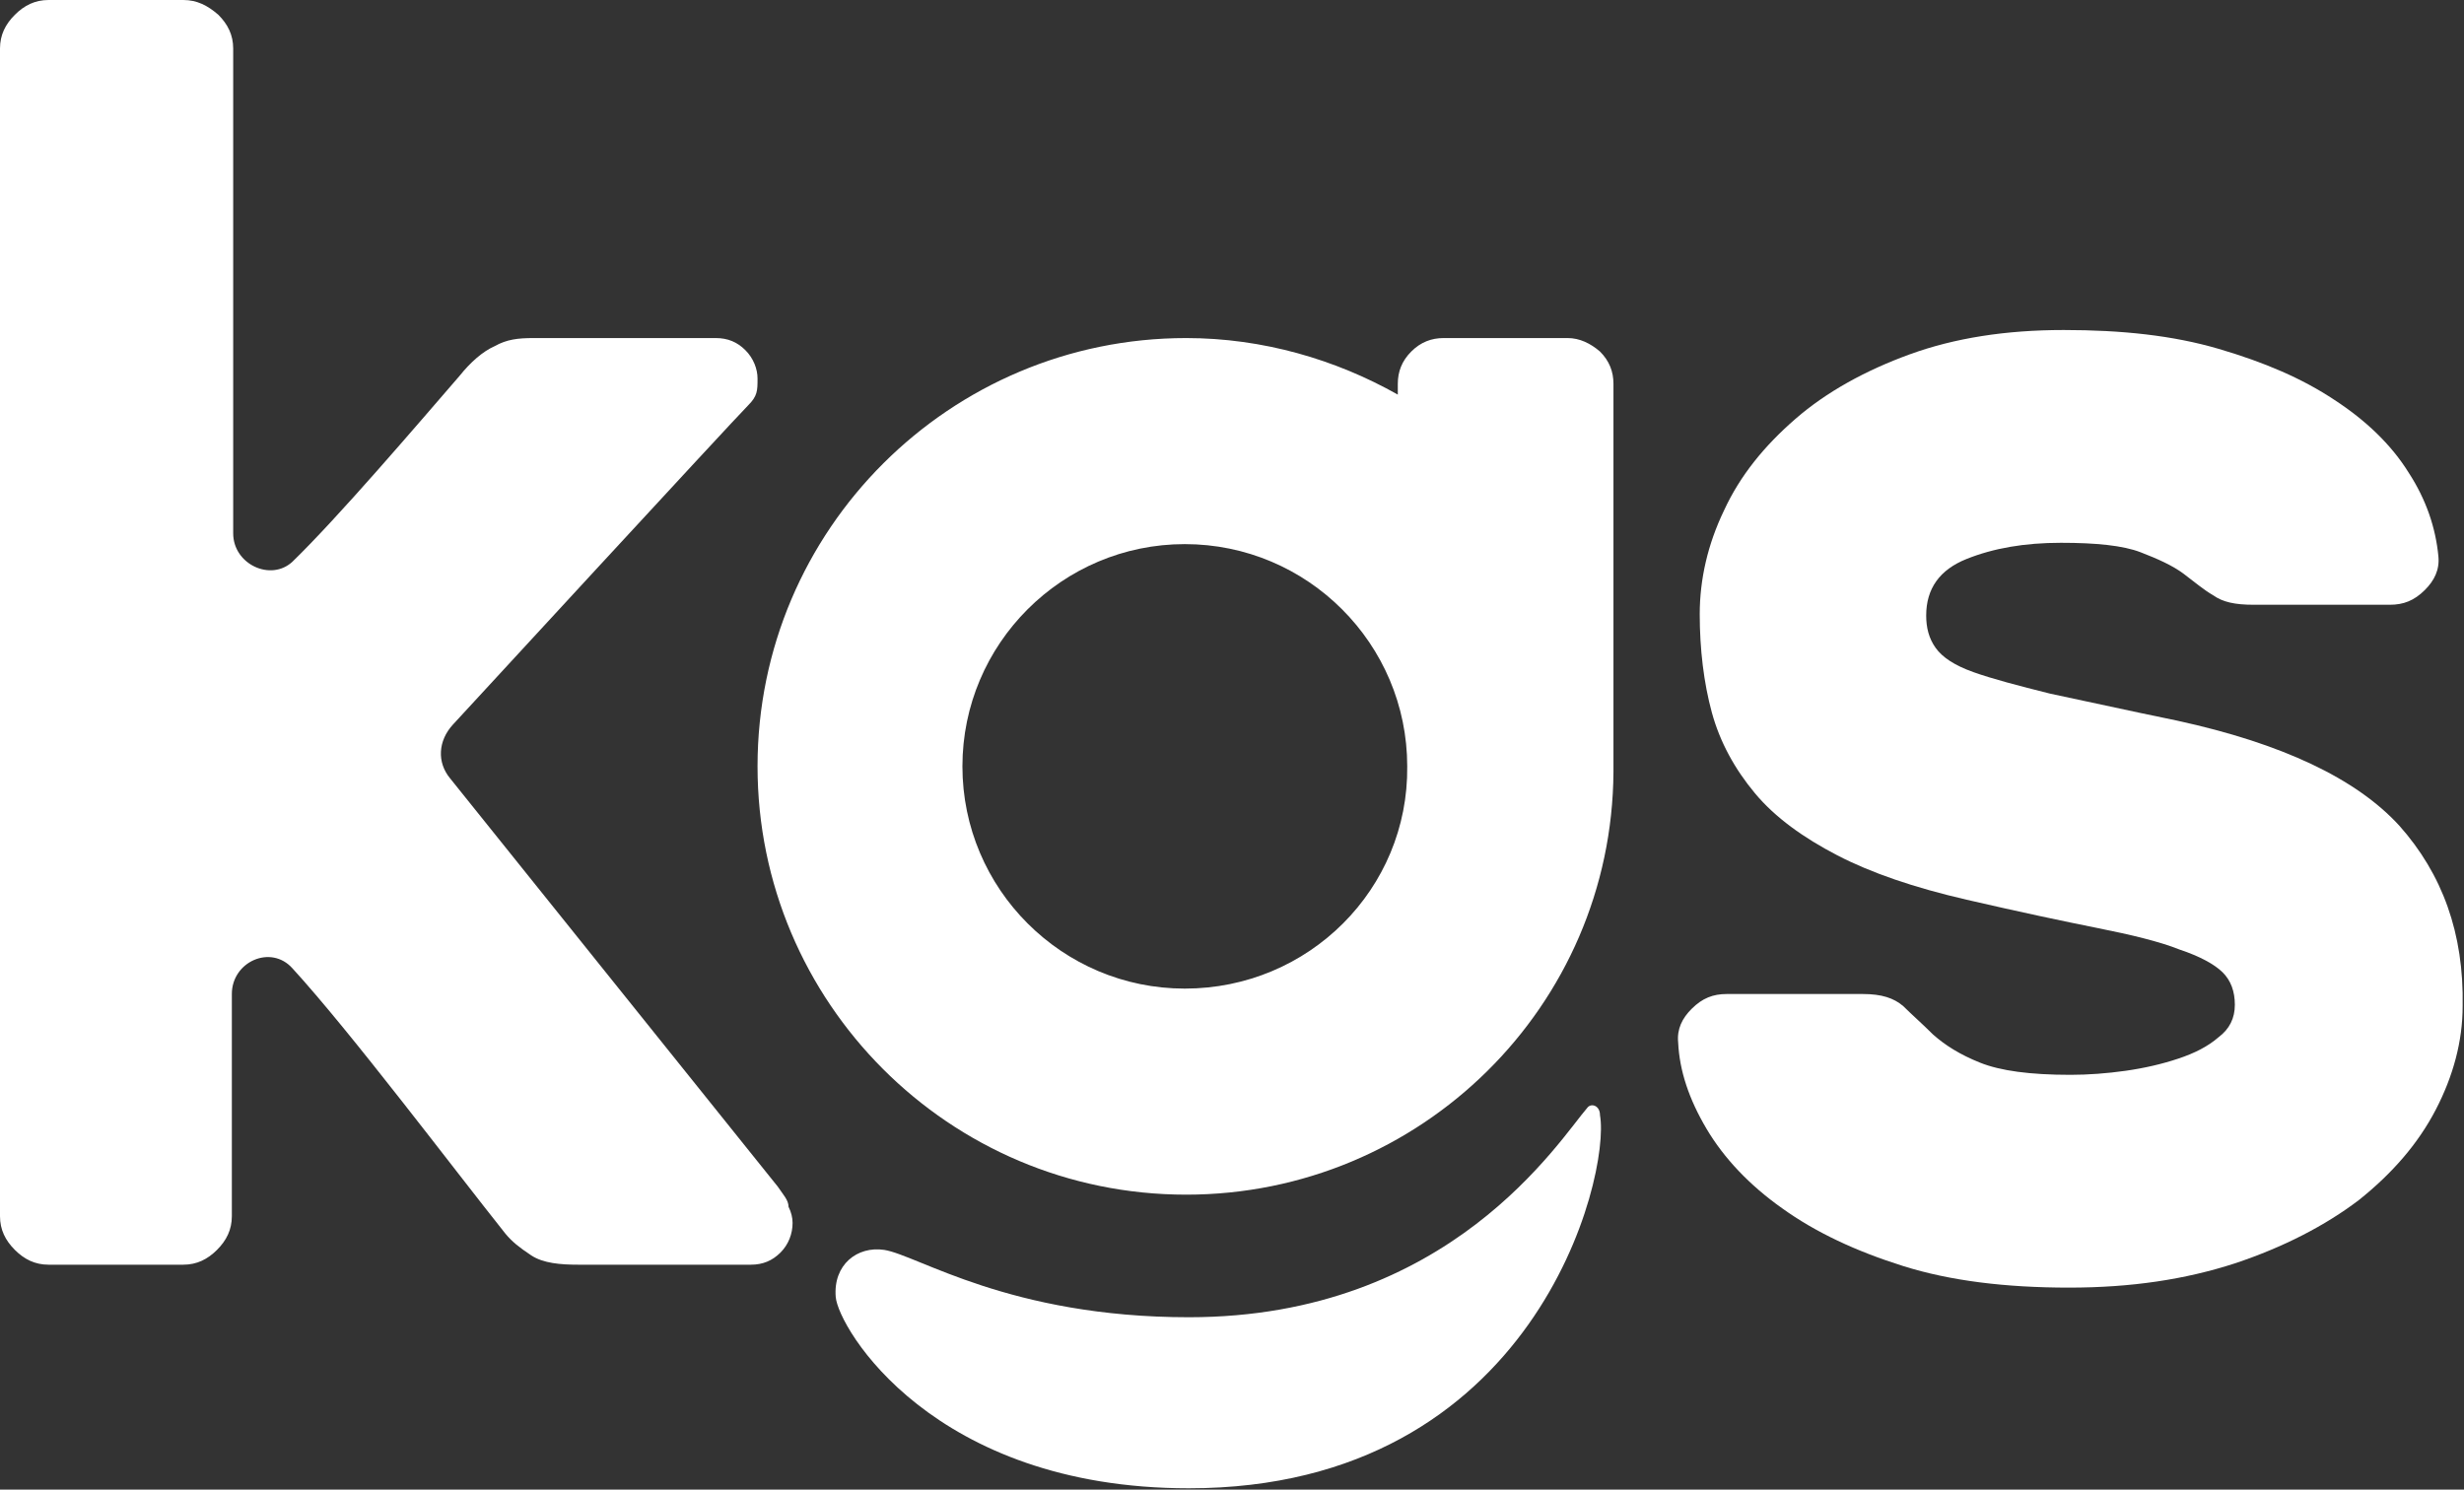
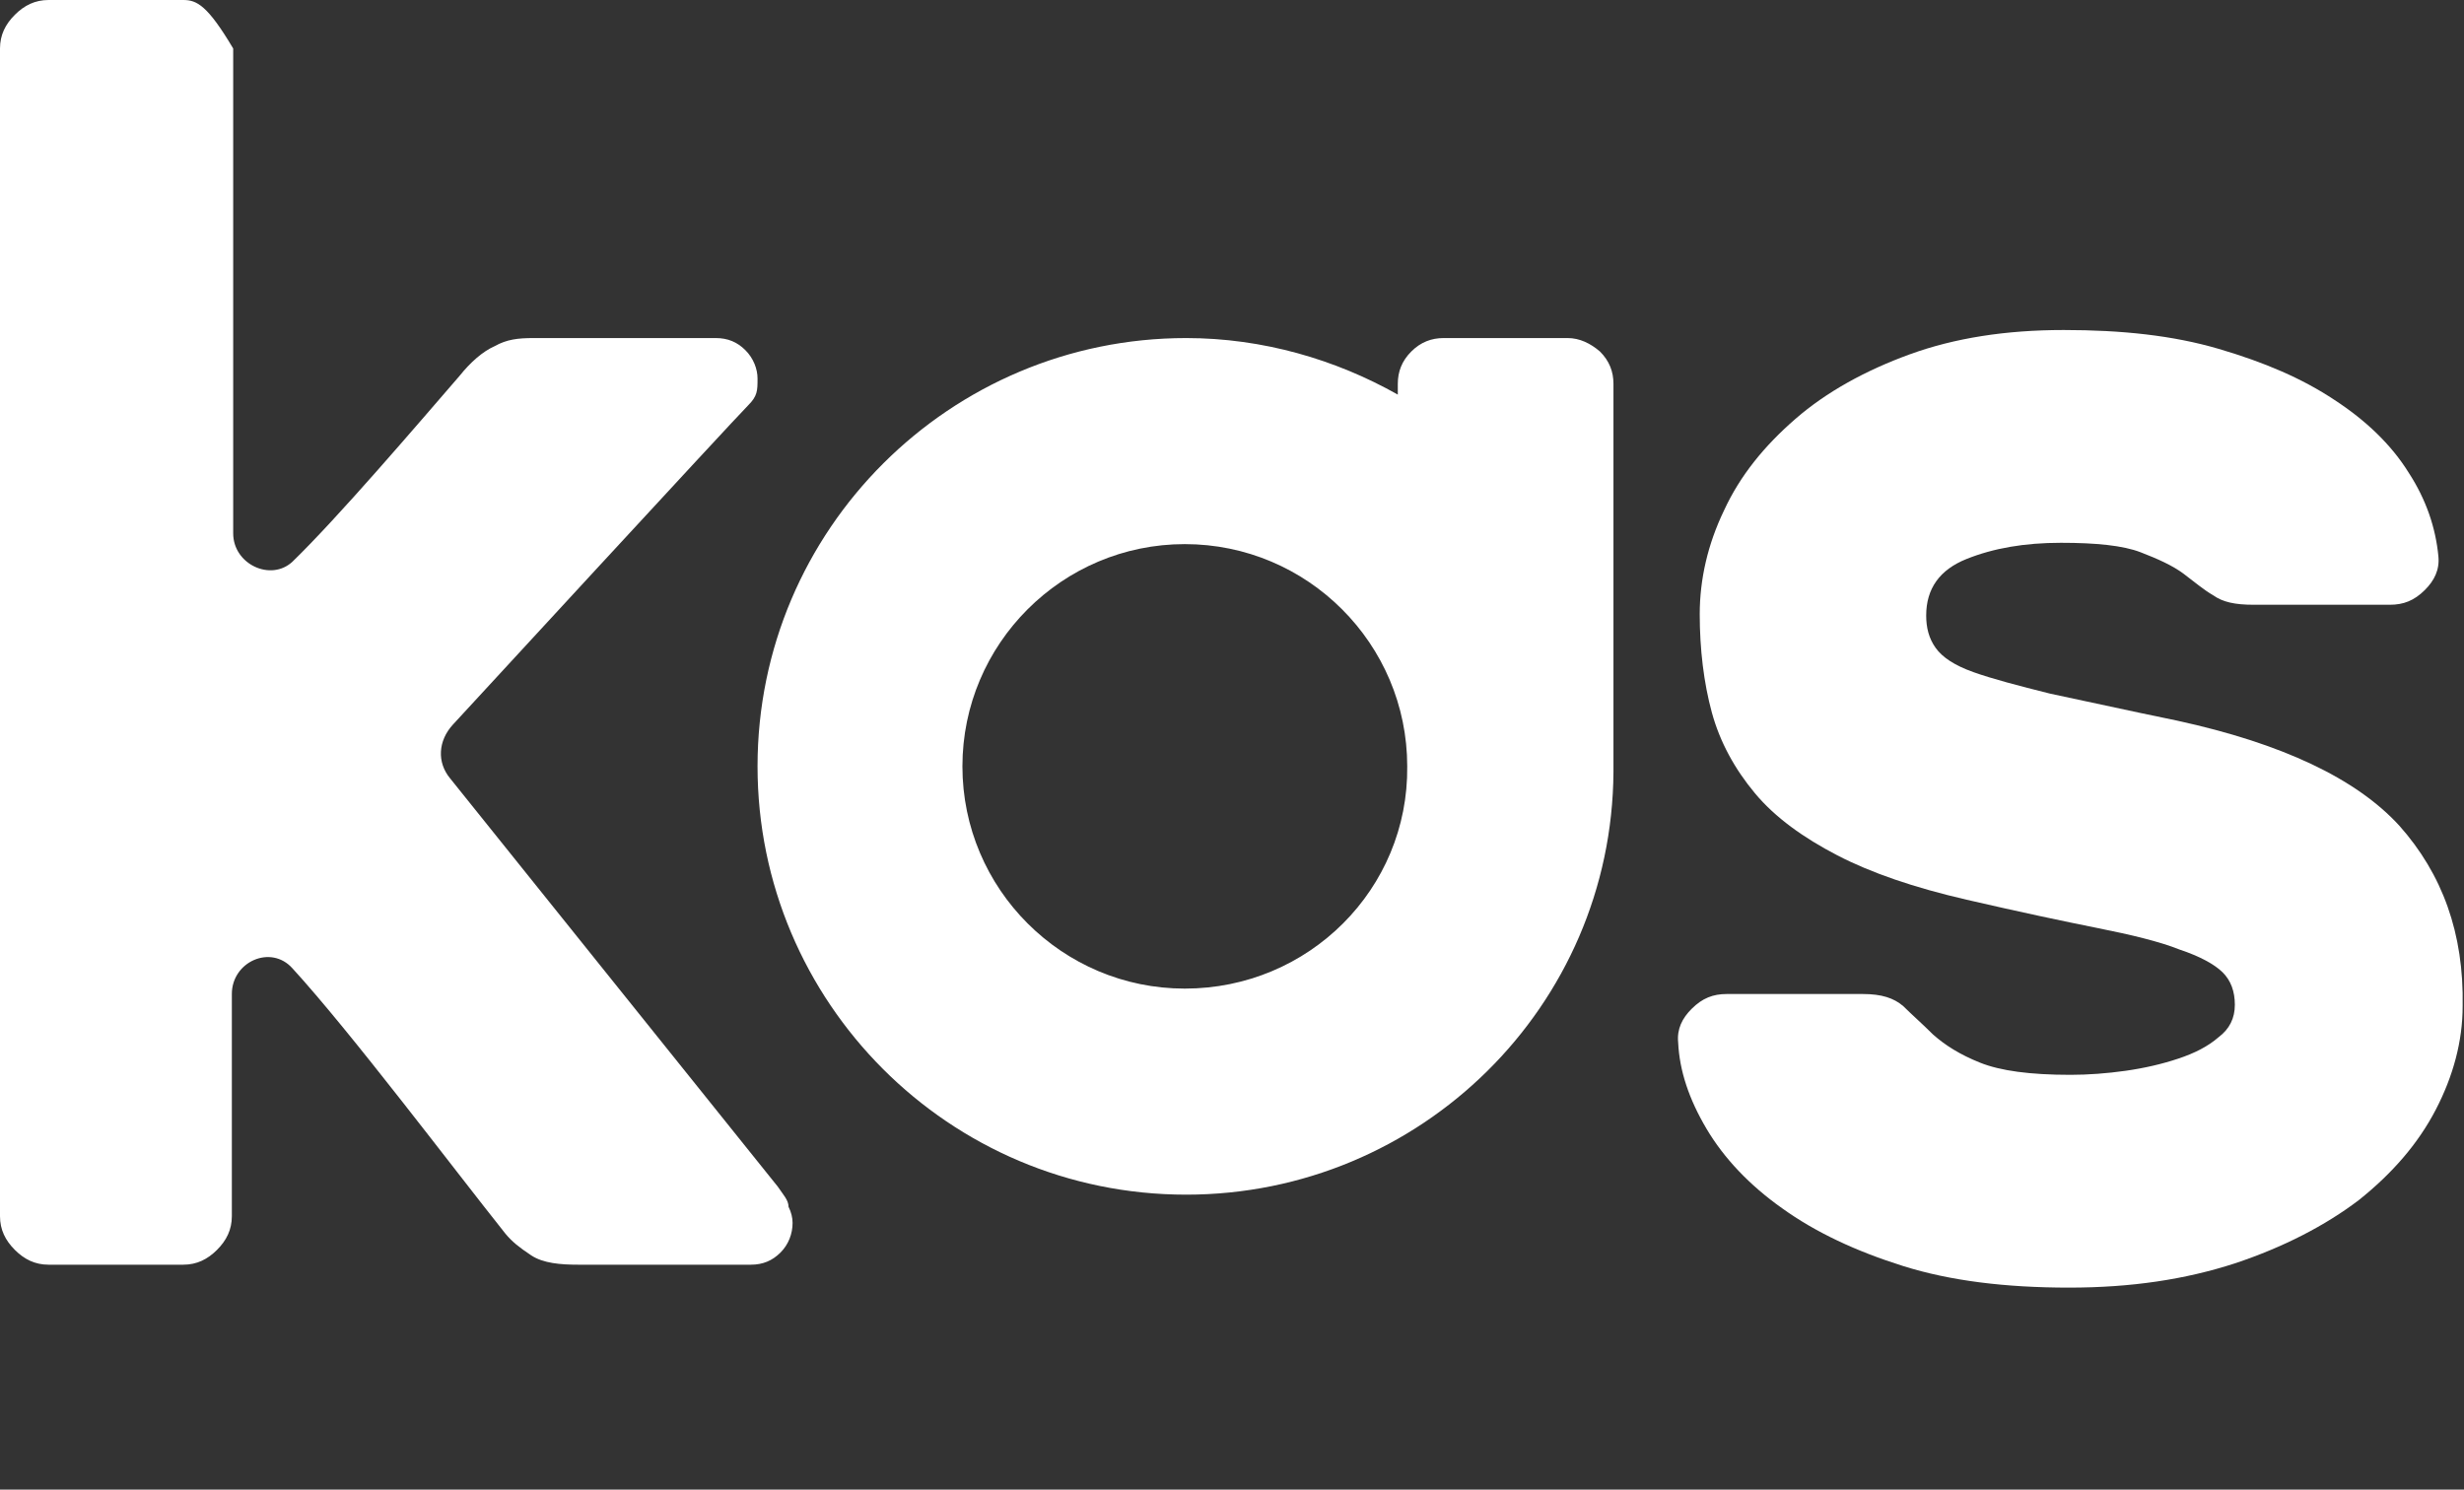
<svg xmlns="http://www.w3.org/2000/svg" width="86" height="52" viewBox="0 0 86 52" fill="none">
  <rect x="0" y="0" width="86" height="52" fill="#333333" stroke="none" />
-   <path d="M27.145 41.421L15.713 27.175C15.243 26.611 15.29 25.859 15.807 25.295C15.807 25.295 25.593 14.669 26.11 14.152C26.44 13.823 26.44 13.635 26.44 13.212C26.44 12.883 26.299 12.506 26.016 12.224C25.734 11.942 25.405 11.801 24.981 11.801C23.382 11.801 18.63 11.801 18.63 11.801C18.066 11.801 17.689 11.848 17.266 12.083C16.843 12.271 16.419 12.647 16.043 13.117C14.537 14.857 11.809 18.054 10.209 19.606C9.456 20.311 8.139 19.7 8.139 18.618V1.693C8.139 1.222 7.951 0.846 7.621 0.517C7.245 0.188 6.869 0 6.398 0H1.694C1.223 0 0.847 0.188 0.518 0.517C0.188 0.846 0 1.222 0 1.693V42.456C0 42.926 0.188 43.302 0.518 43.631C0.847 43.96 1.223 44.148 1.694 44.148H6.398C6.869 44.148 7.245 43.96 7.574 43.631C7.904 43.302 8.092 42.926 8.092 42.456V34.698C8.092 33.57 9.456 32.958 10.209 33.805C12.232 36.014 15.807 40.763 17.642 43.067C17.878 43.349 18.113 43.537 18.536 43.819C18.959 44.101 19.571 44.148 20.183 44.148H26.205C26.628 44.148 26.957 44.007 27.24 43.725C27.522 43.443 27.663 43.067 27.663 42.691C27.663 42.503 27.616 42.315 27.522 42.127C27.522 41.892 27.334 41.703 27.145 41.421Z" fill="white" />
+   <path d="M27.145 41.421L15.713 27.175C15.243 26.611 15.29 25.859 15.807 25.295C15.807 25.295 25.593 14.669 26.11 14.152C26.44 13.823 26.44 13.635 26.44 13.212C26.44 12.883 26.299 12.506 26.016 12.224C25.734 11.942 25.405 11.801 24.981 11.801C23.382 11.801 18.63 11.801 18.63 11.801C18.066 11.801 17.689 11.848 17.266 12.083C16.843 12.271 16.419 12.647 16.043 13.117C14.537 14.857 11.809 18.054 10.209 19.606C9.456 20.311 8.139 19.7 8.139 18.618V1.693C7.245 0.188 6.869 0 6.398 0H1.694C1.223 0 0.847 0.188 0.518 0.517C0.188 0.846 0 1.222 0 1.693V42.456C0 42.926 0.188 43.302 0.518 43.631C0.847 43.96 1.223 44.148 1.694 44.148H6.398C6.869 44.148 7.245 43.96 7.574 43.631C7.904 43.302 8.092 42.926 8.092 42.456V34.698C8.092 33.57 9.456 32.958 10.209 33.805C12.232 36.014 15.807 40.763 17.642 43.067C17.878 43.349 18.113 43.537 18.536 43.819C18.959 44.101 19.571 44.148 20.183 44.148H26.205C26.628 44.148 26.957 44.007 27.24 43.725C27.522 43.443 27.663 43.067 27.663 42.691C27.663 42.503 27.616 42.315 27.522 42.127C27.522 41.892 27.334 41.703 27.145 41.421Z" fill="white" />
  <path d="M83.742 28.822C82.236 27.176 79.649 25.953 75.979 25.154C74.144 24.778 72.686 24.449 71.557 24.214C70.428 23.932 69.534 23.697 68.875 23.462C68.217 23.227 67.793 22.945 67.558 22.615C67.323 22.286 67.229 21.91 67.229 21.487C67.229 20.547 67.699 19.888 68.64 19.512C69.581 19.136 70.663 18.948 71.933 18.948C73.156 18.948 74.097 19.042 74.709 19.277C75.32 19.512 75.838 19.747 76.214 20.029C76.591 20.312 76.92 20.594 77.249 20.782C77.579 21.017 78.002 21.111 78.661 21.111H83.412C83.883 21.111 84.259 20.97 84.636 20.594C84.965 20.265 85.153 19.888 85.106 19.418C85.012 18.431 84.683 17.444 84.071 16.503C83.46 15.516 82.566 14.67 81.484 13.964C80.355 13.212 79.037 12.648 77.438 12.178C75.838 11.708 74.05 11.52 72.027 11.52C70.004 11.52 68.217 11.802 66.664 12.366C65.112 12.93 63.747 13.682 62.665 14.623C61.583 15.563 60.736 16.597 60.172 17.82C59.607 18.995 59.325 20.218 59.325 21.44C59.325 22.662 59.466 23.838 59.748 24.872C60.031 25.907 60.548 26.847 61.254 27.693C61.959 28.539 62.947 29.245 64.124 29.856C65.3 30.467 66.805 30.984 68.64 31.407C70.475 31.831 72.027 32.16 73.204 32.395C74.38 32.63 75.368 32.865 76.073 33.147C76.779 33.382 77.296 33.664 77.579 33.946C77.861 34.228 78.002 34.605 78.002 35.075C78.002 35.545 77.814 35.921 77.438 36.203C77.061 36.532 76.591 36.767 76.026 36.955C75.462 37.143 74.85 37.285 74.191 37.379C73.533 37.472 72.874 37.52 72.263 37.52C70.851 37.52 69.816 37.379 69.111 37.096C68.405 36.814 67.887 36.485 67.464 36.109C67.088 35.733 66.711 35.404 66.429 35.122C66.1 34.84 65.676 34.699 65.017 34.699H60.266C59.795 34.699 59.419 34.84 59.043 35.216C58.713 35.545 58.525 35.921 58.572 36.391C58.619 37.379 58.949 38.366 59.56 39.4C60.172 40.434 61.066 41.375 62.195 42.174C63.371 43.02 64.782 43.679 66.429 44.196C68.076 44.713 70.004 44.948 72.216 44.948C74.38 44.948 76.261 44.666 78.002 44.102C79.696 43.538 81.154 42.785 82.33 41.892C83.507 40.952 84.4 39.917 85.012 38.742C85.624 37.566 85.953 36.344 85.953 35.122C86 32.583 85.247 30.514 83.742 28.822Z" fill="white" />
-   <path d="M55.42 38.648C54.432 39.776 50.622 45.982 41.495 45.982C35.238 45.982 32.038 43.819 30.862 43.631C29.921 43.49 29.075 44.148 29.169 45.277C29.263 46.358 32.556 51.953 41.495 51.953C53.586 51.953 56.22 41.045 55.844 38.93C55.844 38.6 55.561 38.506 55.42 38.648Z" fill="white" />
  <path d="M54.714 11.801H50.386C49.963 11.801 49.586 11.942 49.257 12.271C48.928 12.6 48.787 12.976 48.787 13.399V13.775C46.623 12.553 44.082 11.801 41.4 11.801C33.167 11.801 26.44 18.477 26.44 26.752C26.44 34.98 33.12 41.703 41.4 41.703C49.586 41.703 56.267 35.121 56.314 26.94V26.893V13.399C56.314 12.976 56.173 12.6 55.843 12.271C55.514 11.989 55.138 11.801 54.714 11.801ZM41.353 34.51C37.072 34.51 33.591 31.03 33.591 26.752C33.591 22.474 37.072 18.994 41.353 18.994C45.635 18.994 49.116 22.474 49.116 26.752C49.163 31.03 45.682 34.51 41.353 34.51Z" fill="white" />
</svg>